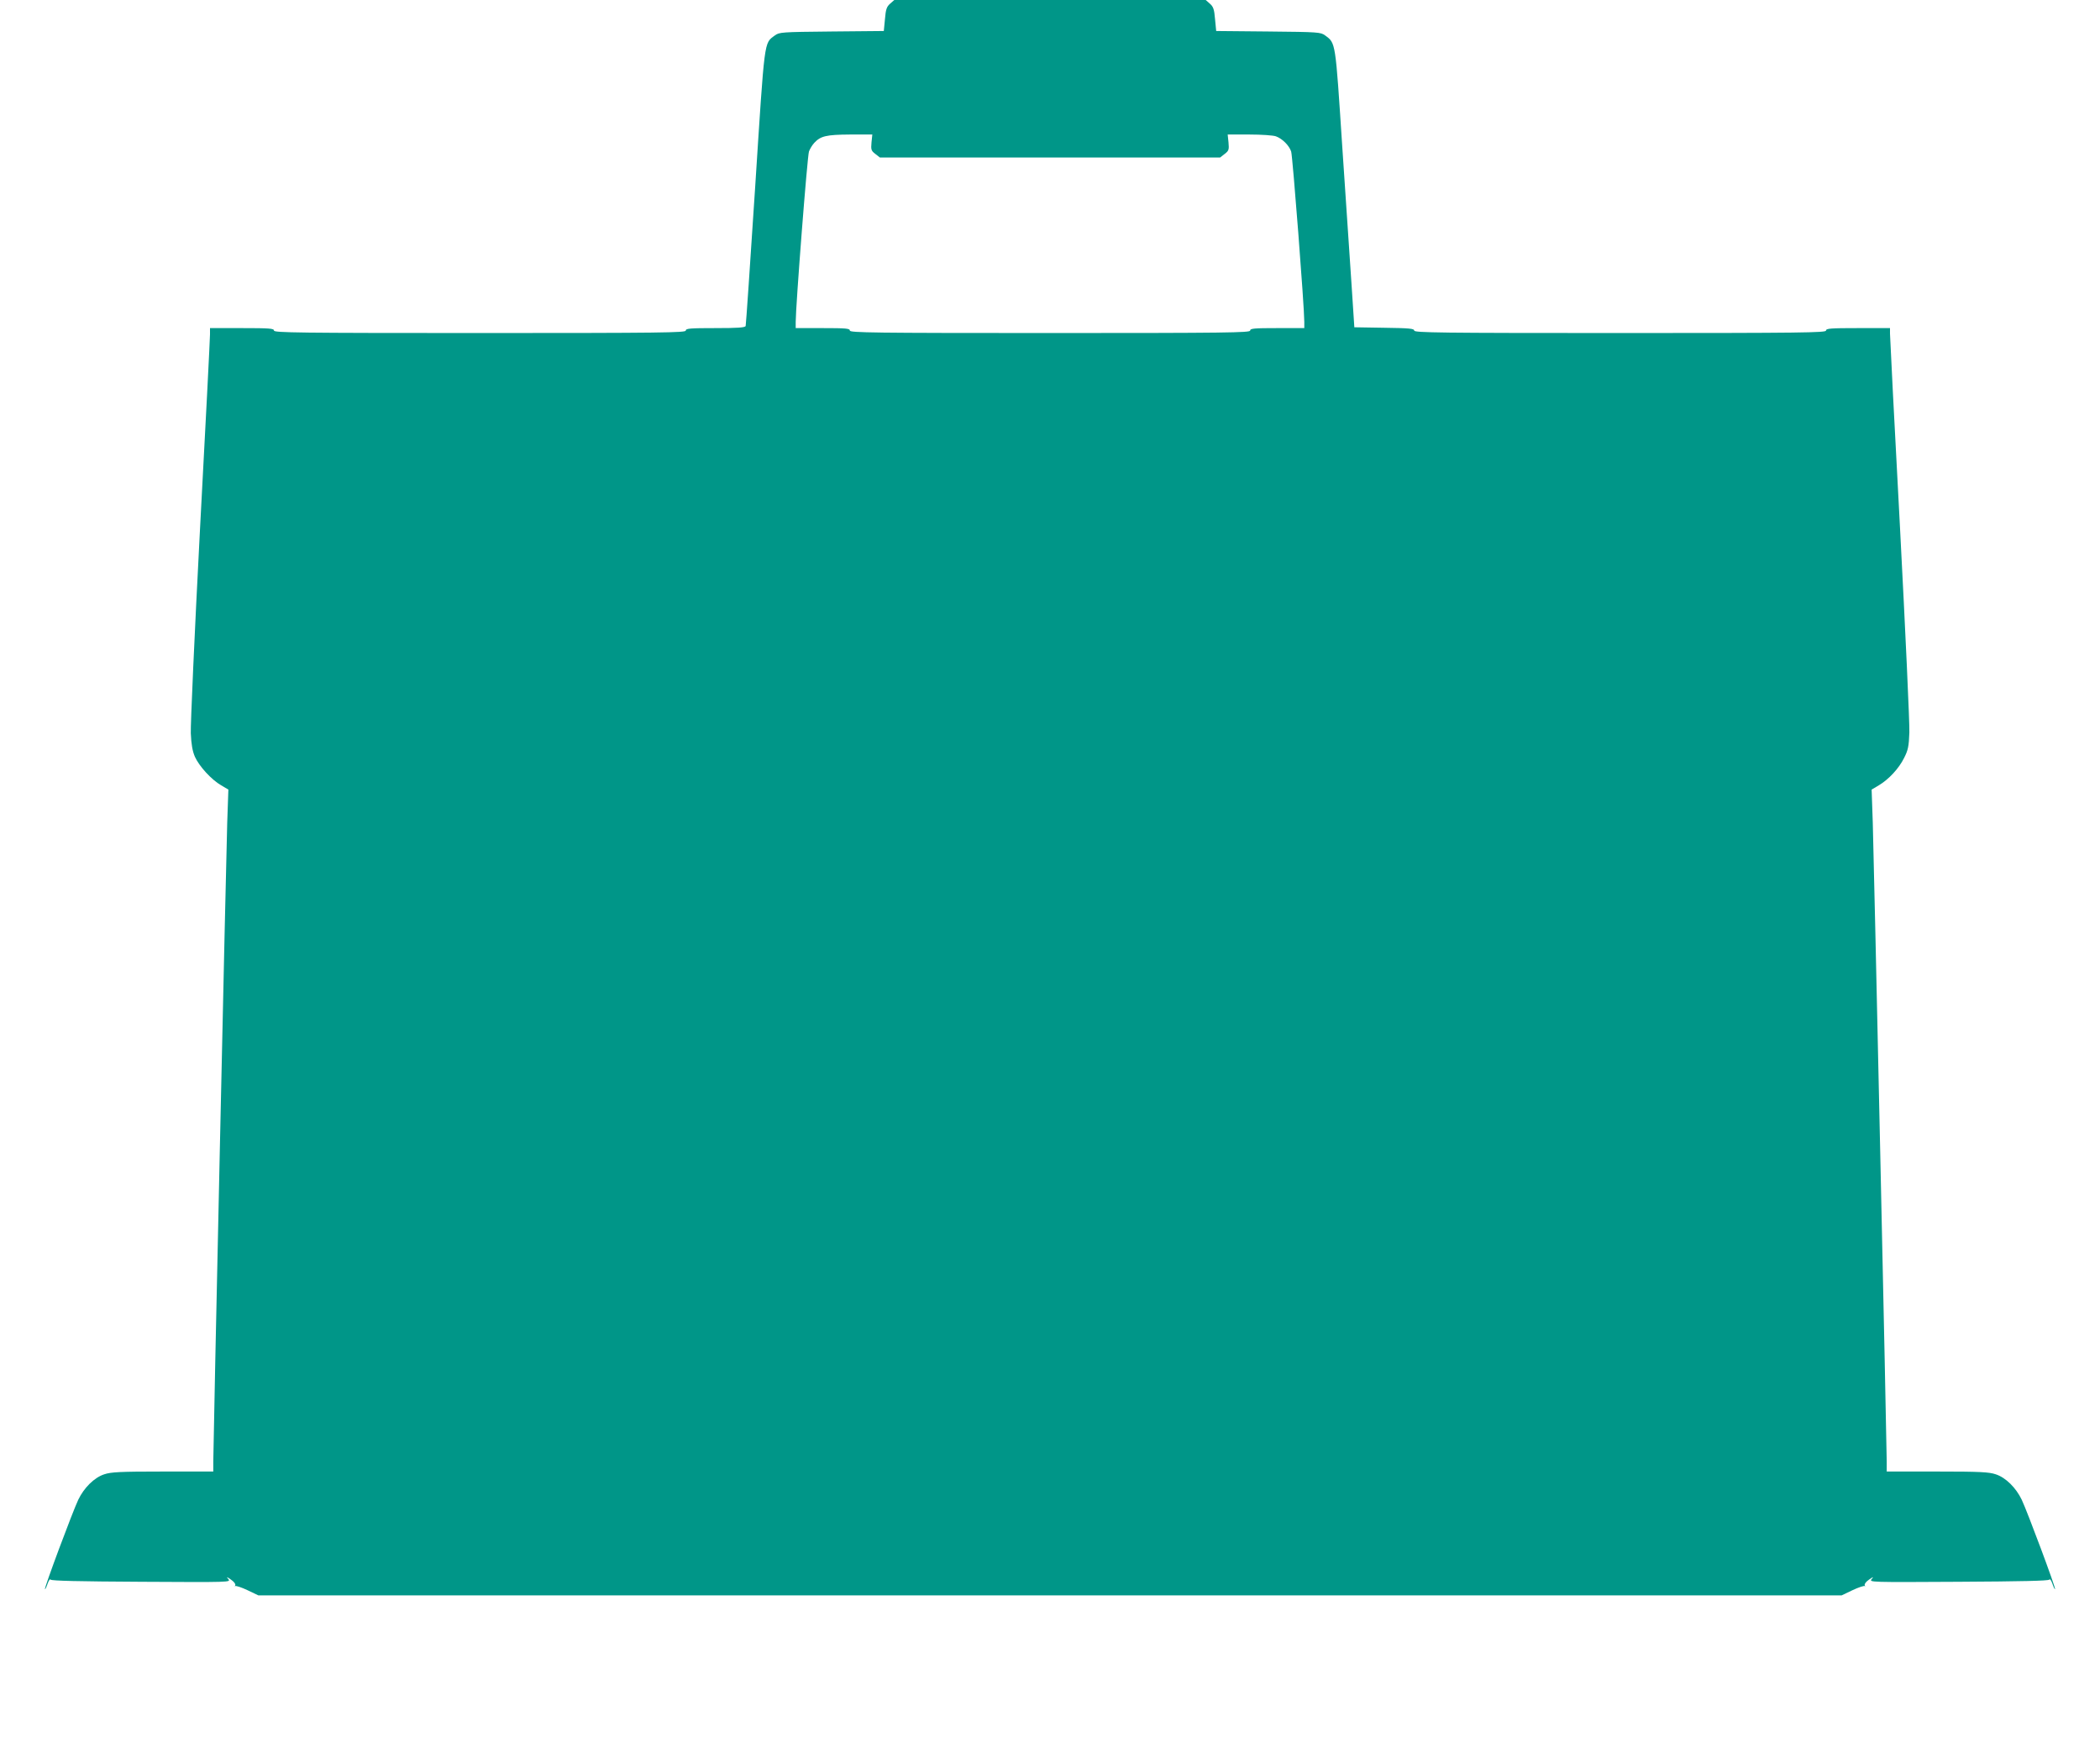
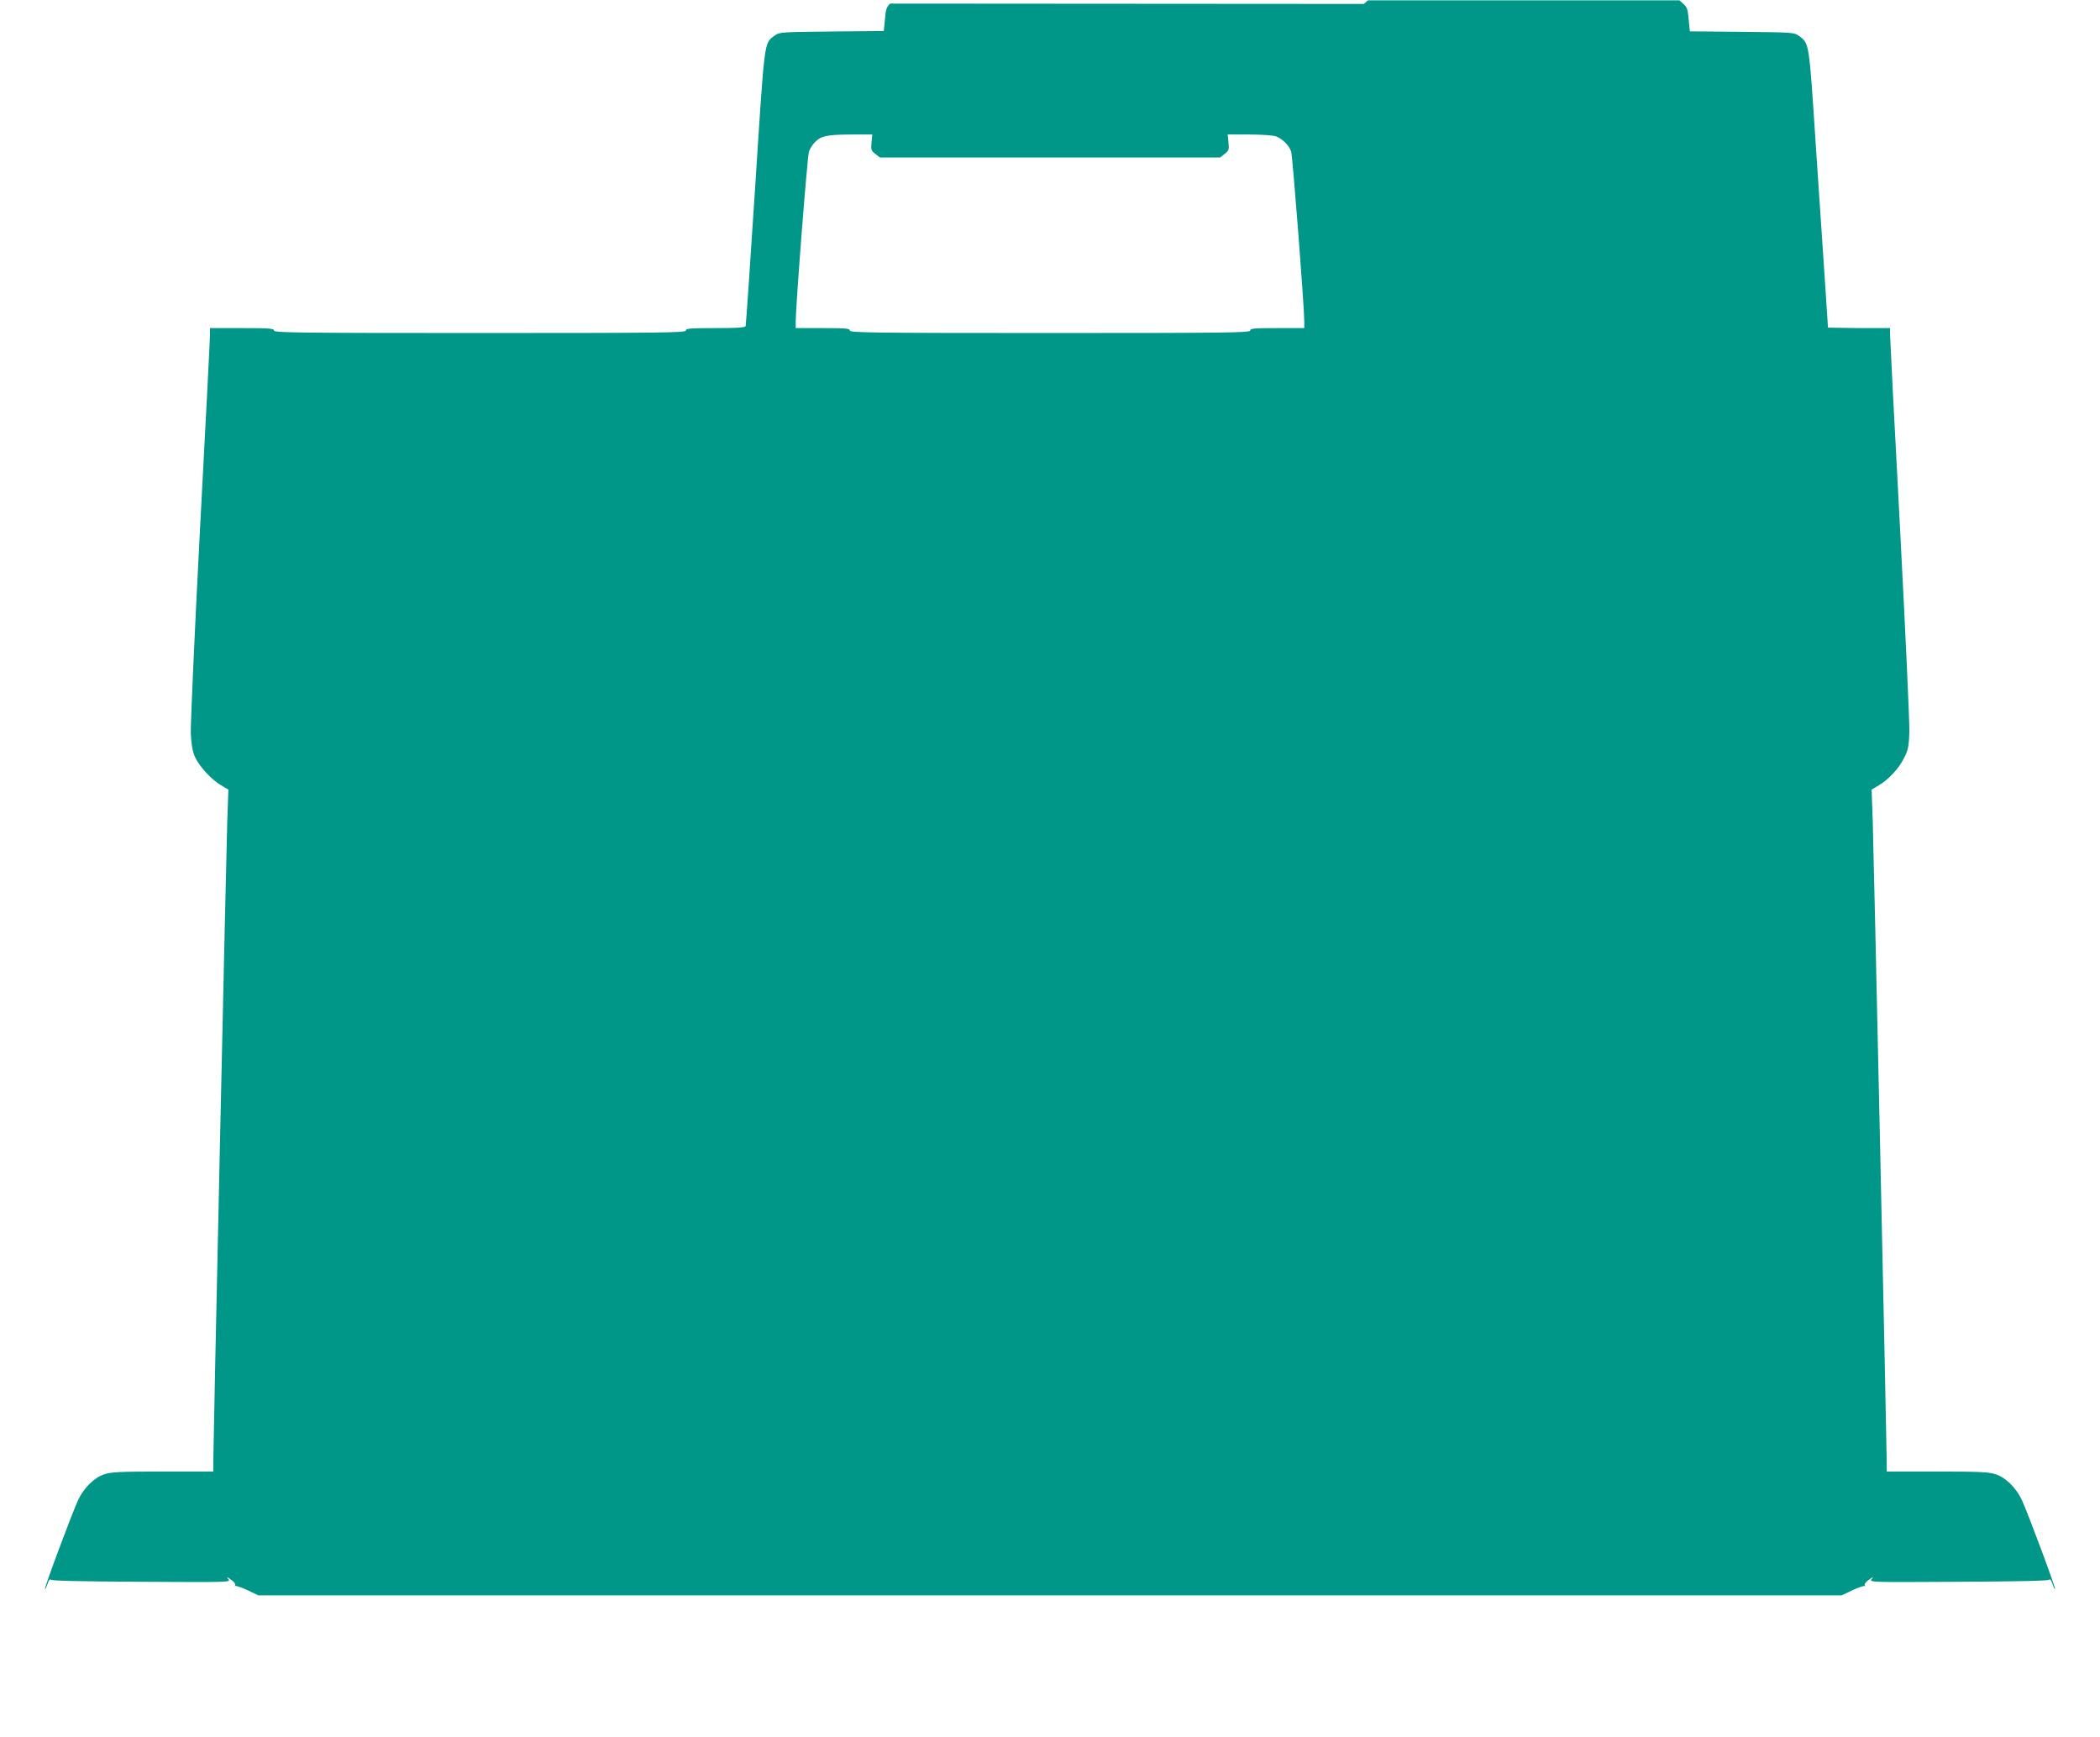
<svg xmlns="http://www.w3.org/2000/svg" version="1.0" width="1280pt" height="1059pt" viewBox="0 0 1280 1059" preserveAspectRatio="xMidYMid meet">
  <g transform="translate(0,1059) scale(0.1,-0.1)" fill="#009688" stroke="none">
-     <path d="M5426 10568 c-22 -19 -27 -35 -32 -95 l-7 -72 -318 -3 c-305 -3 -319 -4 -346 -24 -67 -50 -61 -9 -120 -923 -30 -460 -56 -842 -58 -848 -3 -10 -49 -13 -185 -13 -153 0 -180 -2 -180 -15 0 -13 -146 -15 -1255 -15 -1109 0 -1255 2 -1255 15 0 13 -28 15 -195 15 l-195 0 0 -39 c0 -22 -27 -556 -61 -1188 -33 -631 -58 -1191 -56 -1243 3 -68 10 -108 25 -143 26 -58 101 -140 160 -174 l44 -26 -7 -201 c-7 -223 -85 -3799 -85 -3895 l0 -61 -308 0 c-261 0 -316 -3 -357 -17 -61 -20 -123 -82 -158 -155 -35 -74 -209 -540 -203 -545 2 -2 9 12 16 33 7 20 15 32 19 25 5 -7 169 -11 553 -13 540 -3 546 -3 530 16 -14 16 -11 16 16 -3 19 -13 29 -27 26 -34 -4 -7 -4 -9 0 -5 4 3 38 -8 74 -25 l67 -32 4825 0 4825 0 67 32 c36 17 70 28 74 25 4 -4 4 -2 0 5 -3 7 7 21 26 34 27 19 30 19 16 3 -16 -19 -10 -19 530 -16 384 2 548 6 553 13 4 7 12 -5 19 -25 7 -21 14 -35 16 -33 6 5 -168 471 -203 545 -35 73 -97 135 -158 155 -41 14 -96 17 -357 17 l-308 0 0 61 c0 96 -78 3672 -85 3895 l-7 201 44 26 c60 36 122 102 154 167 24 47 29 70 32 155 2 55 -24 617 -57 1248 -34 632 -61 1164 -61 1183 l0 34 -195 0 c-167 0 -195 -2 -195 -15 0 -13 -146 -15 -1255 -15 -1100 0 -1255 2 -1255 15 0 12 -29 15 -182 17 l-183 3 -17 260 c-10 143 -35 524 -57 847 -42 639 -39 624 -104 672 -27 20 -41 21 -346 24 l-318 3 -7 72 c-5 60 -10 76 -32 95 l-25 22 -949 0 -949 0 -25 -22z m-114 -846 c-4 -44 -2 -51 23 -70 l28 -22 1037 0 1037 0 28 22 c25 19 27 26 23 70 l-5 48 133 0 c73 0 145 -5 161 -11 39 -14 81 -56 93 -93 9 -28 80 -947 80 -1038 l0 -38 -165 0 c-140 0 -165 -2 -165 -15 0 -13 -142 -15 -1220 -15 -1078 0 -1220 2 -1220 15 0 13 -25 15 -165 15 l-165 0 0 38 c0 95 71 1015 81 1039 6 16 20 39 32 52 39 42 73 50 218 51 l136 0 -5 -48z" />
+     <path d="M5426 10568 c-22 -19 -27 -35 -32 -95 l-7 -72 -318 -3 c-305 -3 -319 -4 -346 -24 -67 -50 -61 -9 -120 -923 -30 -460 -56 -842 -58 -848 -3 -10 -49 -13 -185 -13 -153 0 -180 -2 -180 -15 0 -13 -146 -15 -1255 -15 -1109 0 -1255 2 -1255 15 0 13 -28 15 -195 15 l-195 0 0 -39 c0 -22 -27 -556 -61 -1188 -33 -631 -58 -1191 -56 -1243 3 -68 10 -108 25 -143 26 -58 101 -140 160 -174 l44 -26 -7 -201 c-7 -223 -85 -3799 -85 -3895 l0 -61 -308 0 c-261 0 -316 -3 -357 -17 -61 -20 -123 -82 -158 -155 -35 -74 -209 -540 -203 -545 2 -2 9 12 16 33 7 20 15 32 19 25 5 -7 169 -11 553 -13 540 -3 546 -3 530 16 -14 16 -11 16 16 -3 19 -13 29 -27 26 -34 -4 -7 -4 -9 0 -5 4 3 38 -8 74 -25 l67 -32 4825 0 4825 0 67 32 c36 17 70 28 74 25 4 -4 4 -2 0 5 -3 7 7 21 26 34 27 19 30 19 16 3 -16 -19 -10 -19 530 -16 384 2 548 6 553 13 4 7 12 -5 19 -25 7 -21 14 -35 16 -33 6 5 -168 471 -203 545 -35 73 -97 135 -158 155 -41 14 -96 17 -357 17 l-308 0 0 61 c0 96 -78 3672 -85 3895 l-7 201 44 26 c60 36 122 102 154 167 24 47 29 70 32 155 2 55 -24 617 -57 1248 -34 632 -61 1164 -61 1183 l0 34 -195 0 l-183 3 -17 260 c-10 143 -35 524 -57 847 -42 639 -39 624 -104 672 -27 20 -41 21 -346 24 l-318 3 -7 72 c-5 60 -10 76 -32 95 l-25 22 -949 0 -949 0 -25 -22z m-114 -846 c-4 -44 -2 -51 23 -70 l28 -22 1037 0 1037 0 28 22 c25 19 27 26 23 70 l-5 48 133 0 c73 0 145 -5 161 -11 39 -14 81 -56 93 -93 9 -28 80 -947 80 -1038 l0 -38 -165 0 c-140 0 -165 -2 -165 -15 0 -13 -142 -15 -1220 -15 -1078 0 -1220 2 -1220 15 0 13 -25 15 -165 15 l-165 0 0 38 c0 95 71 1015 81 1039 6 16 20 39 32 52 39 42 73 50 218 51 l136 0 -5 -48z" />
  </g>
</svg>